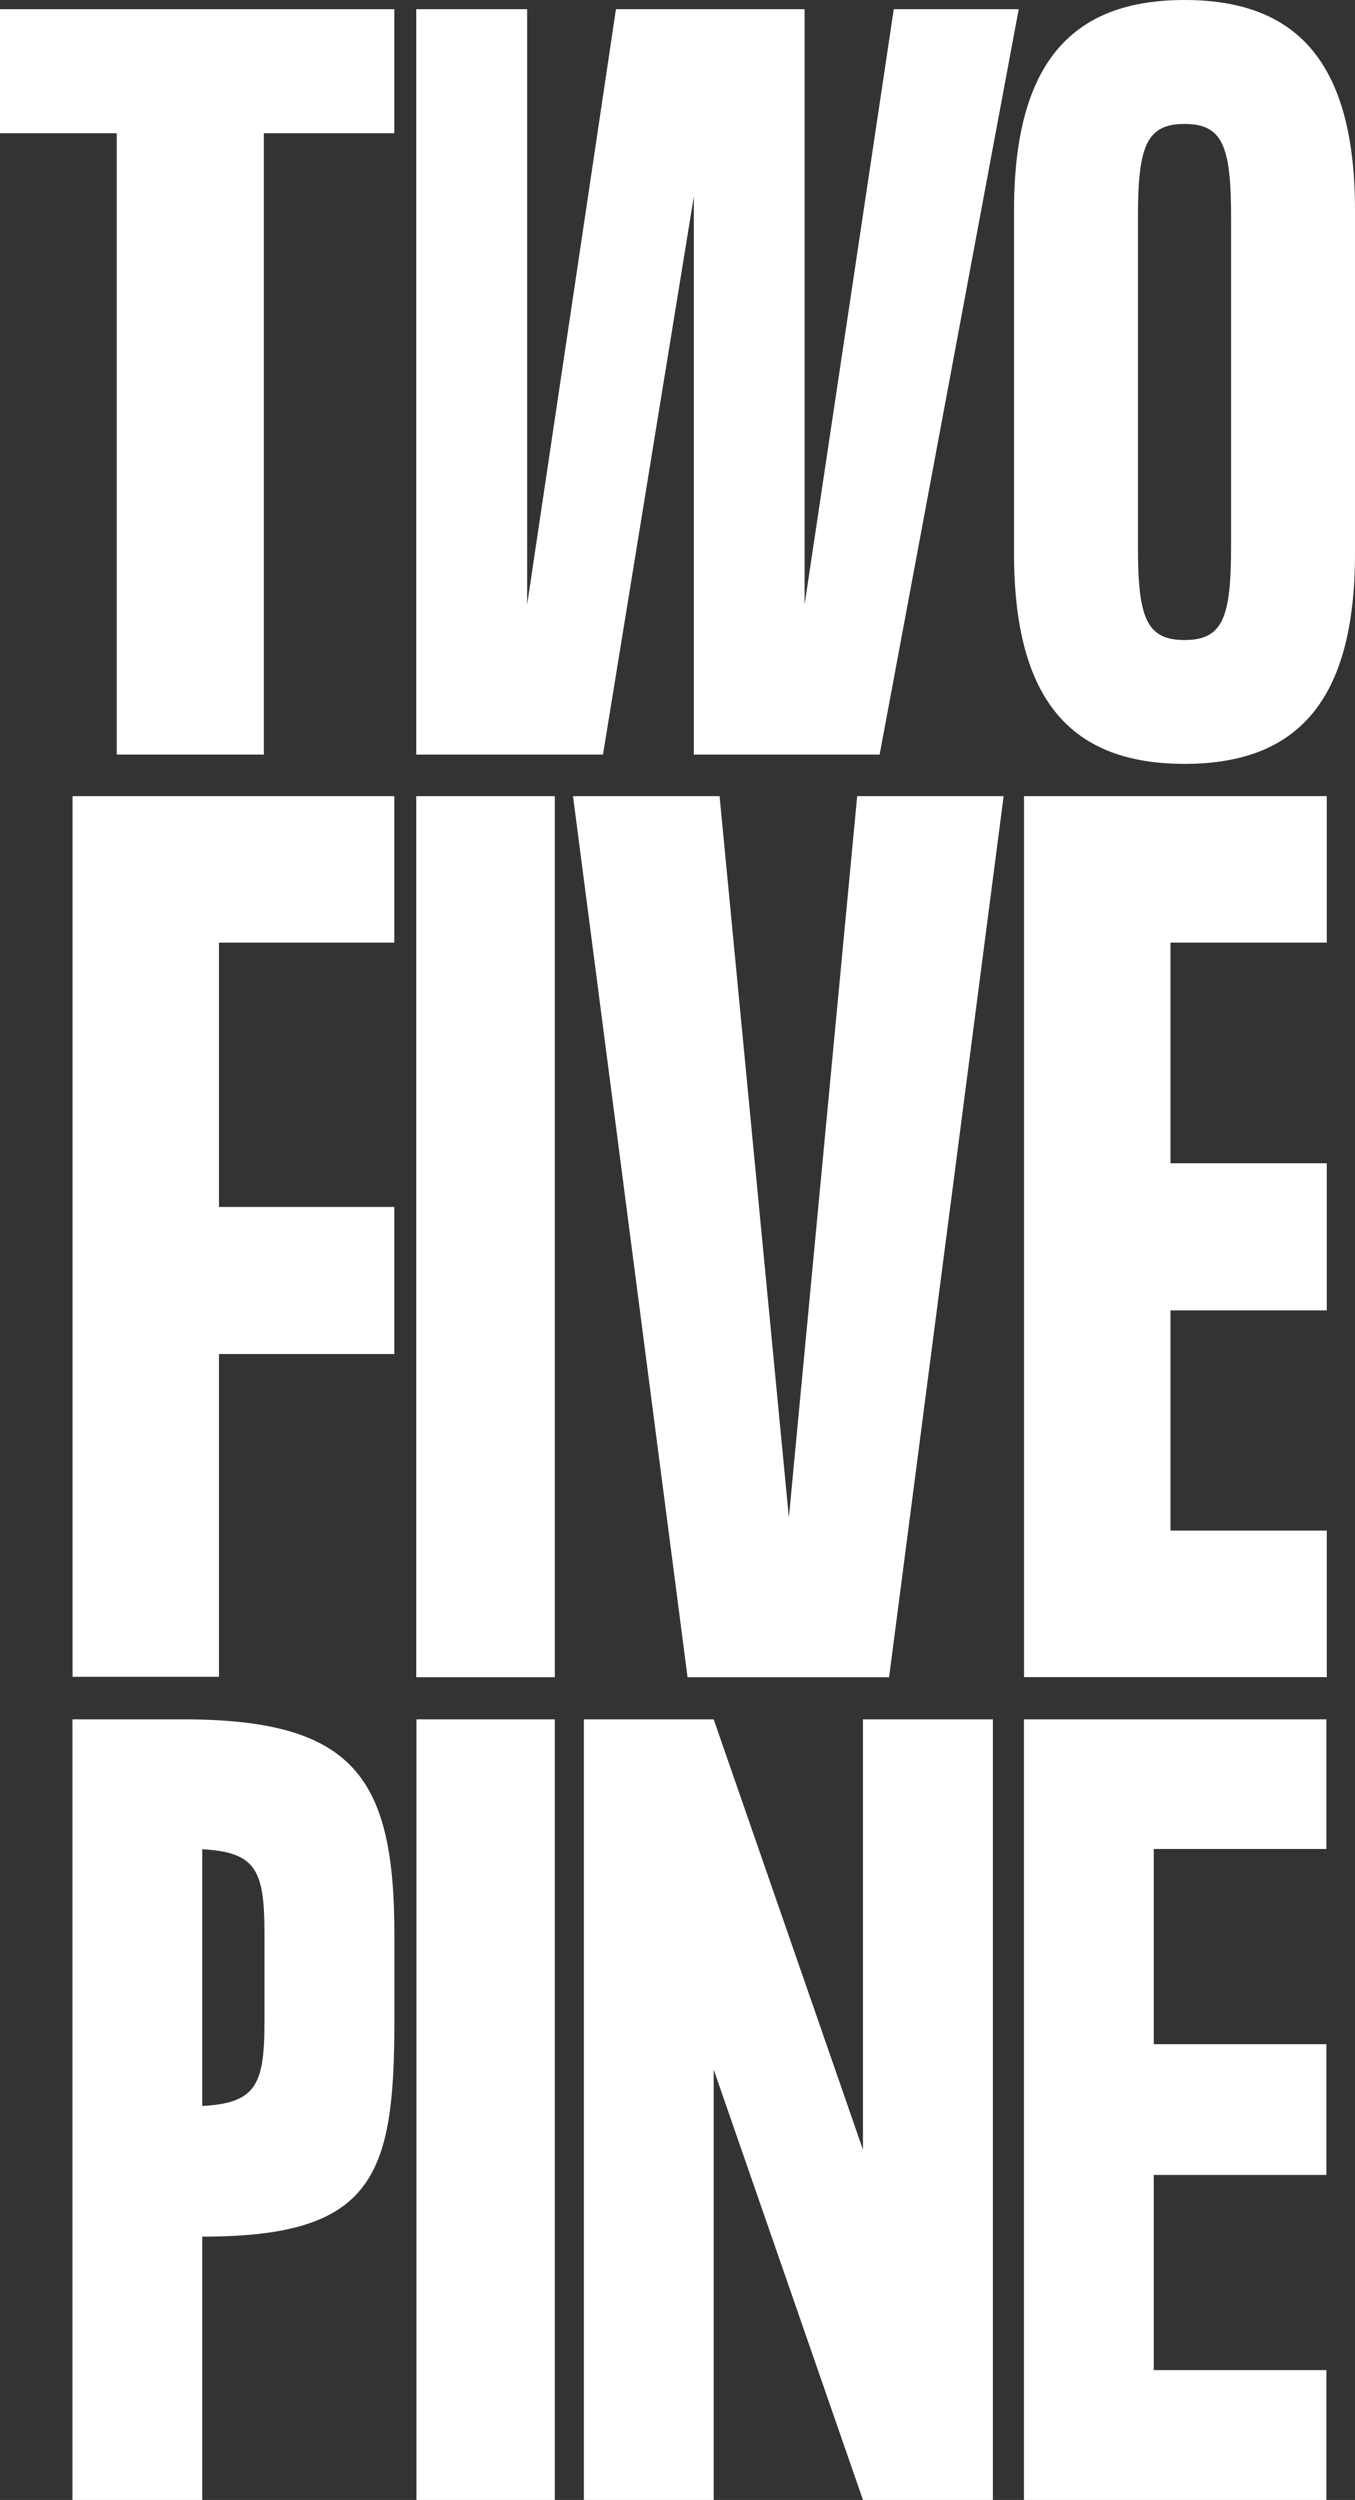
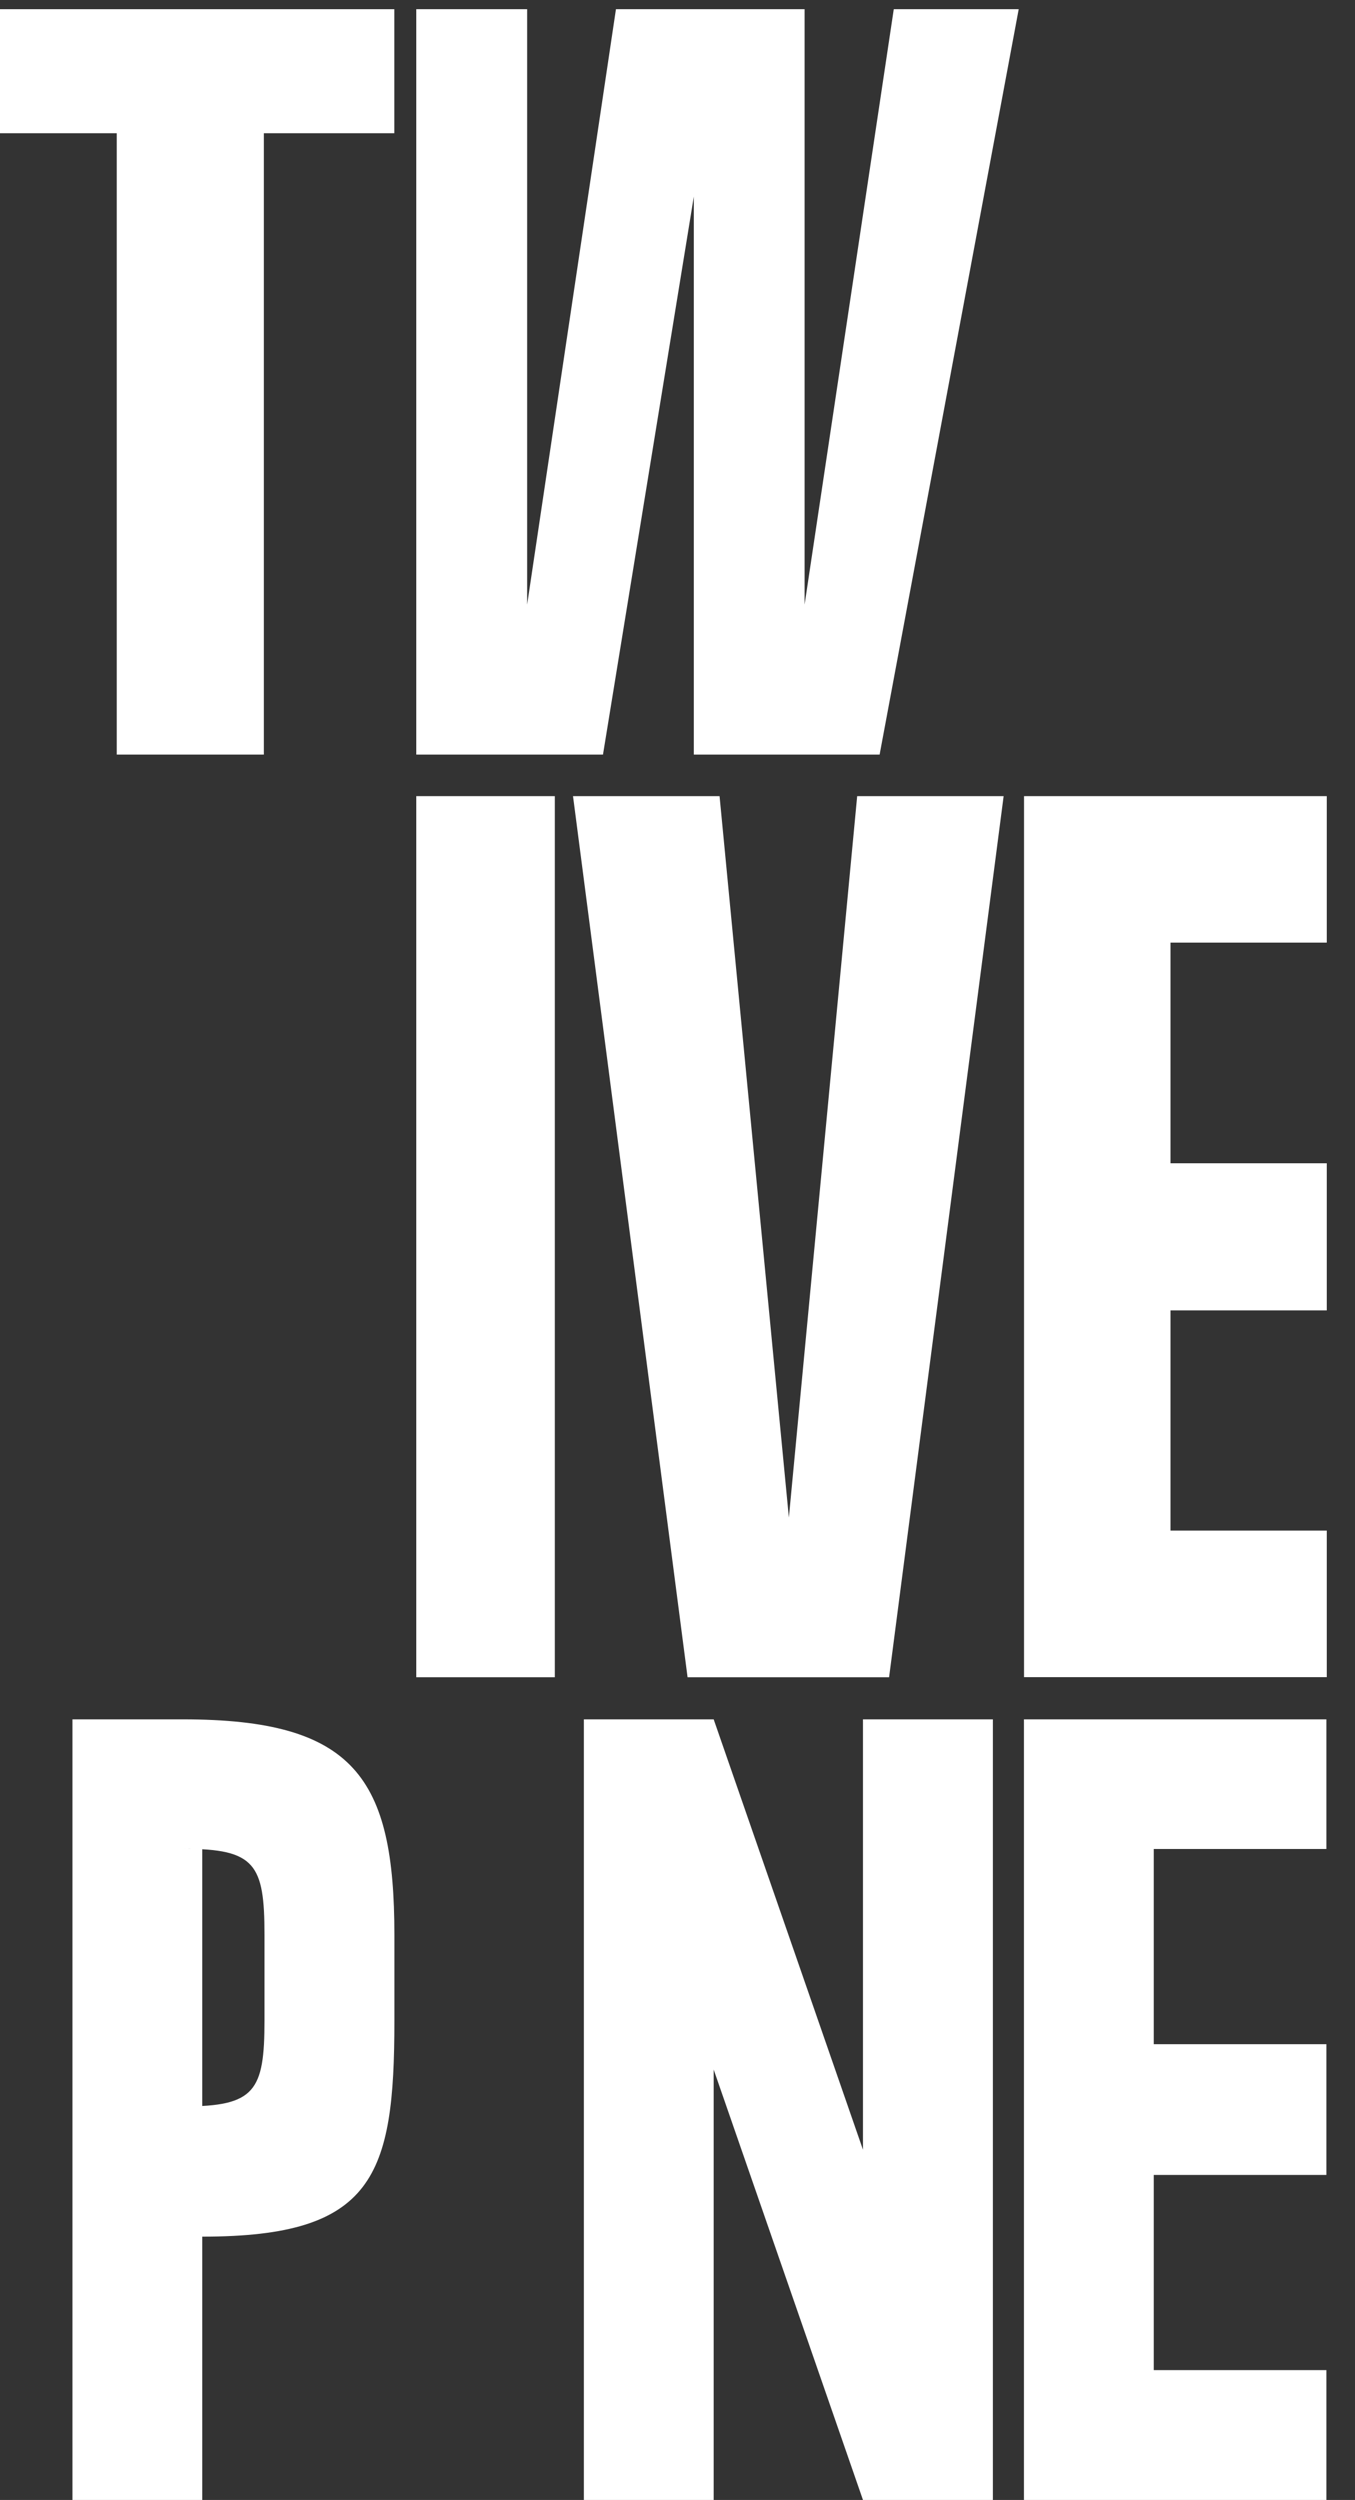
<svg xmlns="http://www.w3.org/2000/svg" viewBox="0 0 147.39 271.9">
  <rect x="0" y="0" width="147.39" height="271.9" fill="#333333" stroke="none" />
  <defs>
    <style>.cls-1{fill:#fff;}</style>
  </defs>
  <g id="Layer_2" data-name="Layer 2">
    <g id="Layer_1-2" data-name="Layer 1">
      <path class="cls-1" d="M42.89,1V14.49H28.7V82.07h-16V14.49H0V1Z" />
      <path class="cls-1" d="M87.52,65.76,97.22,1h13.59L95.68,82.07H75.47V21.38L65.59,82.07H45.28V1H57.34V65.76L67,1H87.52Z" />
-       <path class="cls-1" d="M147.39,22.9V60.18c0,16.32-6.49,22.9-18.54,22.9S110.3,76.5,110.3,60.18V22.9C110.3,6.59,116.79,0,128.85,0S147.39,6.59,147.39,22.9Zm-13.48.71c0-7.7-.91-10.13-5.06-10.13s-5.07,2.43-5.07,10.13V59.47c0,7.7.91,10.14,5.07,10.14s5.06-2.44,5.06-10.14Z" />
-       <path class="cls-1" d="M42.89,86.59v15.93H23.82v28.75H42.89v16H23.82v35.1H7.89V86.59Z" />
      <path class="cls-1" d="M45.28,182.42V86.59H60.35v95.83Z" />
      <path class="cls-1" d="M85.81,165.05l7.43-78.46h15.93L96.71,182.42H74.79L62.33,86.59H78.27Z" />
      <path class="cls-1" d="M144.32,86.59v15.93h-17v24h17v16h-17v23.95h17v15.94H111.39V86.59Z" />
      <path class="cls-1" d="M19.9,187c18.68,0,23,6.37,23,23.46v9.34c0,16.88-2.25,23.46-20.83,23.46H22V271.9H7.88V187ZM22,201.1v28H20c7.75,0,8.77-1.7,8.77-9.34v-9.34c0-7.64-1-9.34-8.77-9.34Z" />
-       <path class="cls-1" d="M45.3,271.9V187H60.35V271.9Z" />
      <path class="cls-1" d="M77.63,187l16.24,46.81V187H108V271.9H93.87L77.63,225.09V271.9H63.51V187Z" />
      <path class="cls-1" d="M144.28,187V201.1H125.5v21.23h18.78v14.22H125.5v21.23h18.78V271.9h-32.9V187Z" />
    </g>
  </g>
</svg>